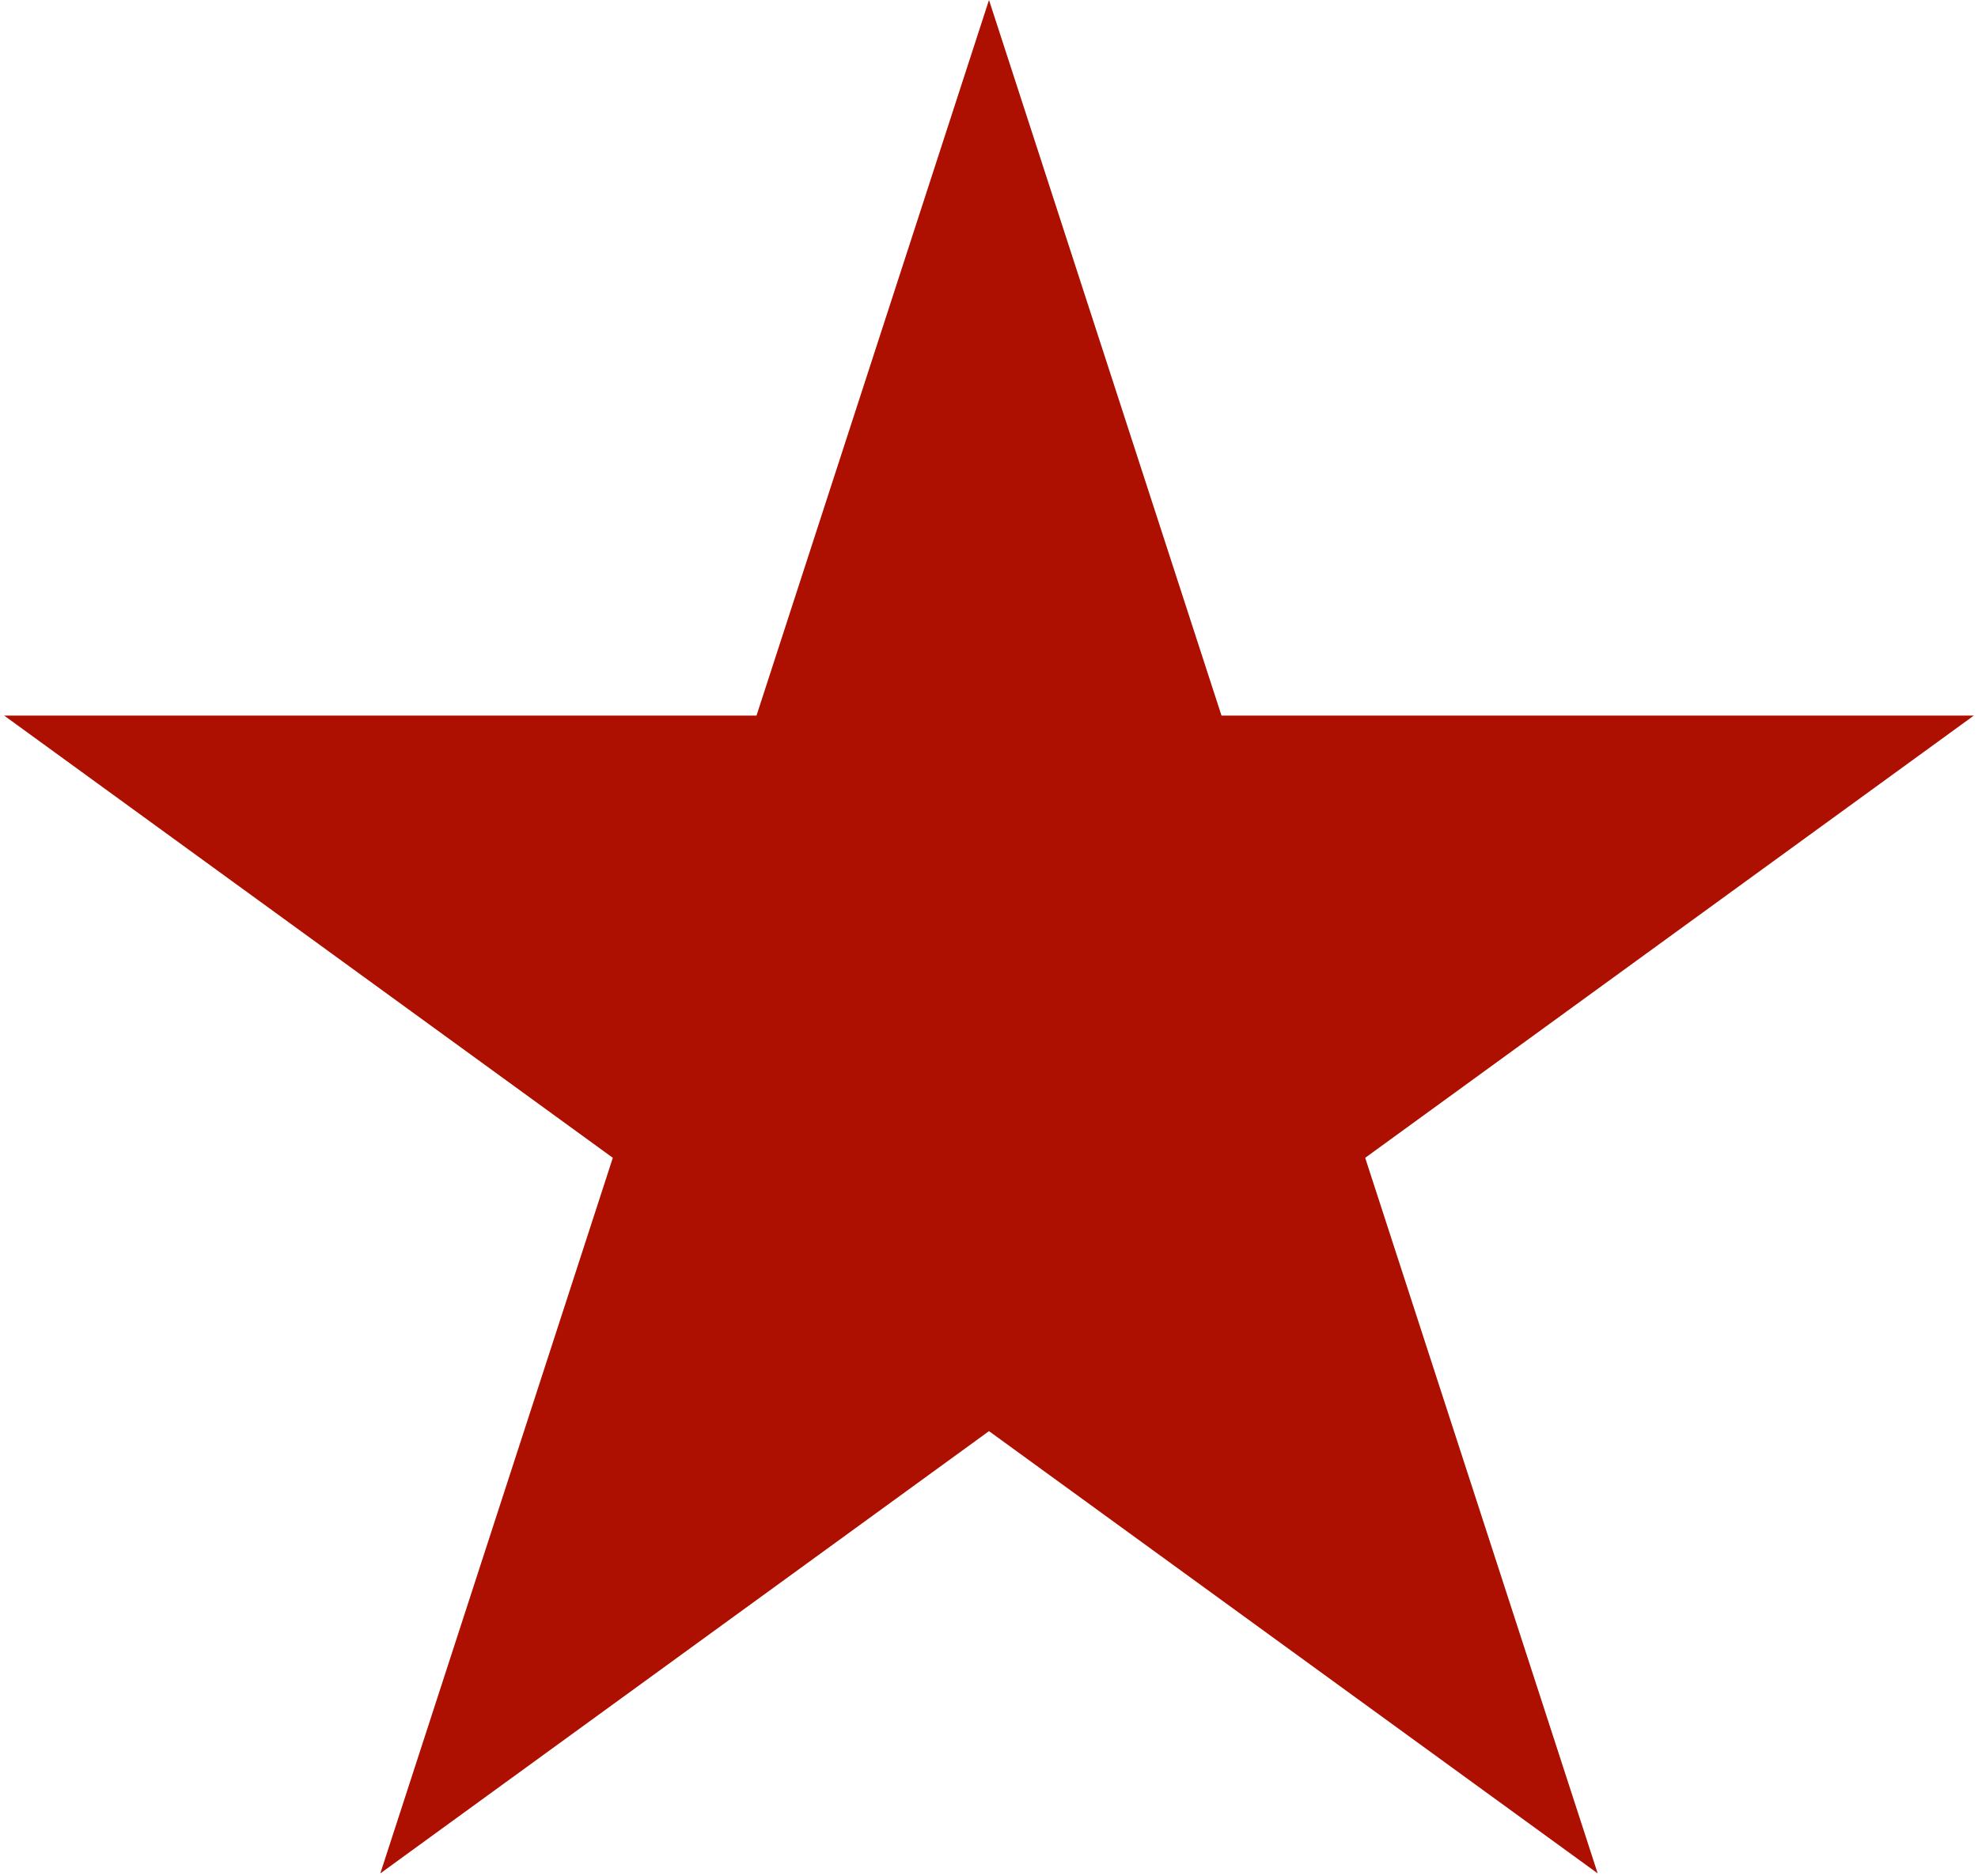
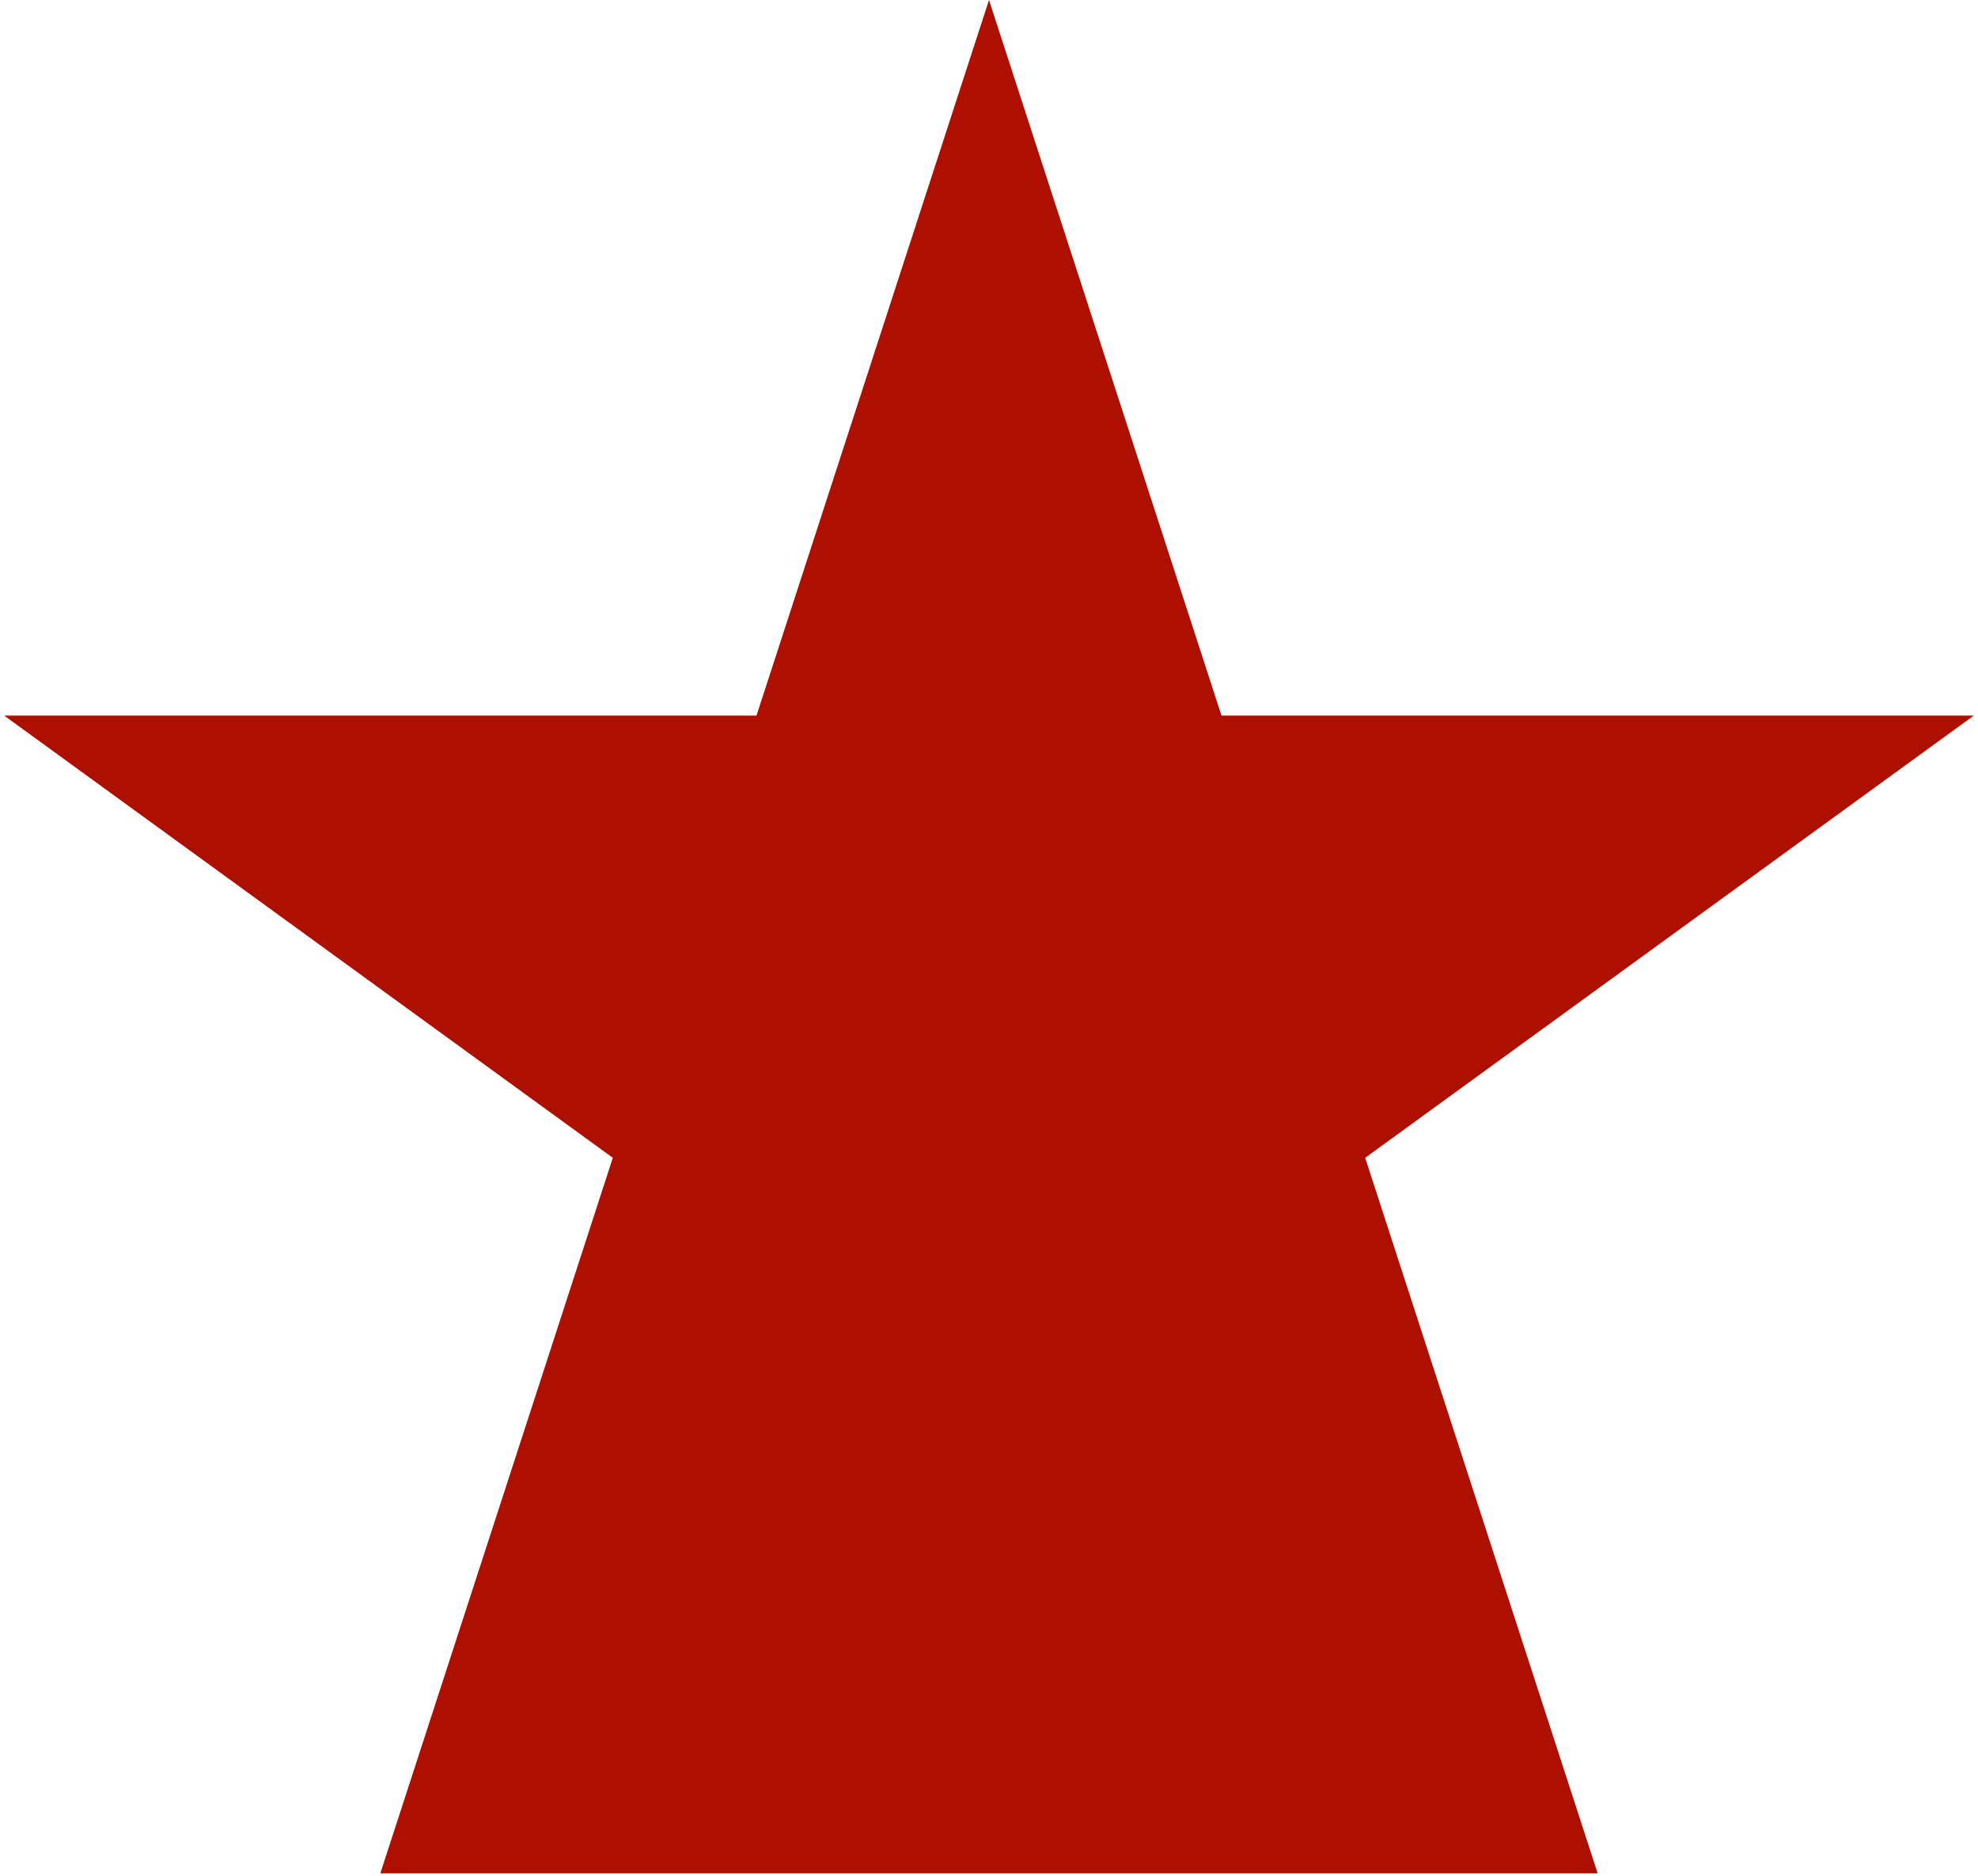
<svg xmlns="http://www.w3.org/2000/svg" width="425" height="403" viewBox="0 0 425 403" fill="none">
-   <path d="M212.5 0L262.454 153.744H424.11L293.328 248.763L343.282 402.506L212.5 307.487L81.718 402.506L131.672 248.763L0.89 153.744H162.546L212.5 0Z" fill="#AD0F00" />
+   <path d="M212.5 0L262.454 153.744H424.11L293.328 248.763L343.282 402.506L81.718 402.506L131.672 248.763L0.89 153.744H162.546L212.5 0Z" fill="#AD0F00" />
</svg>